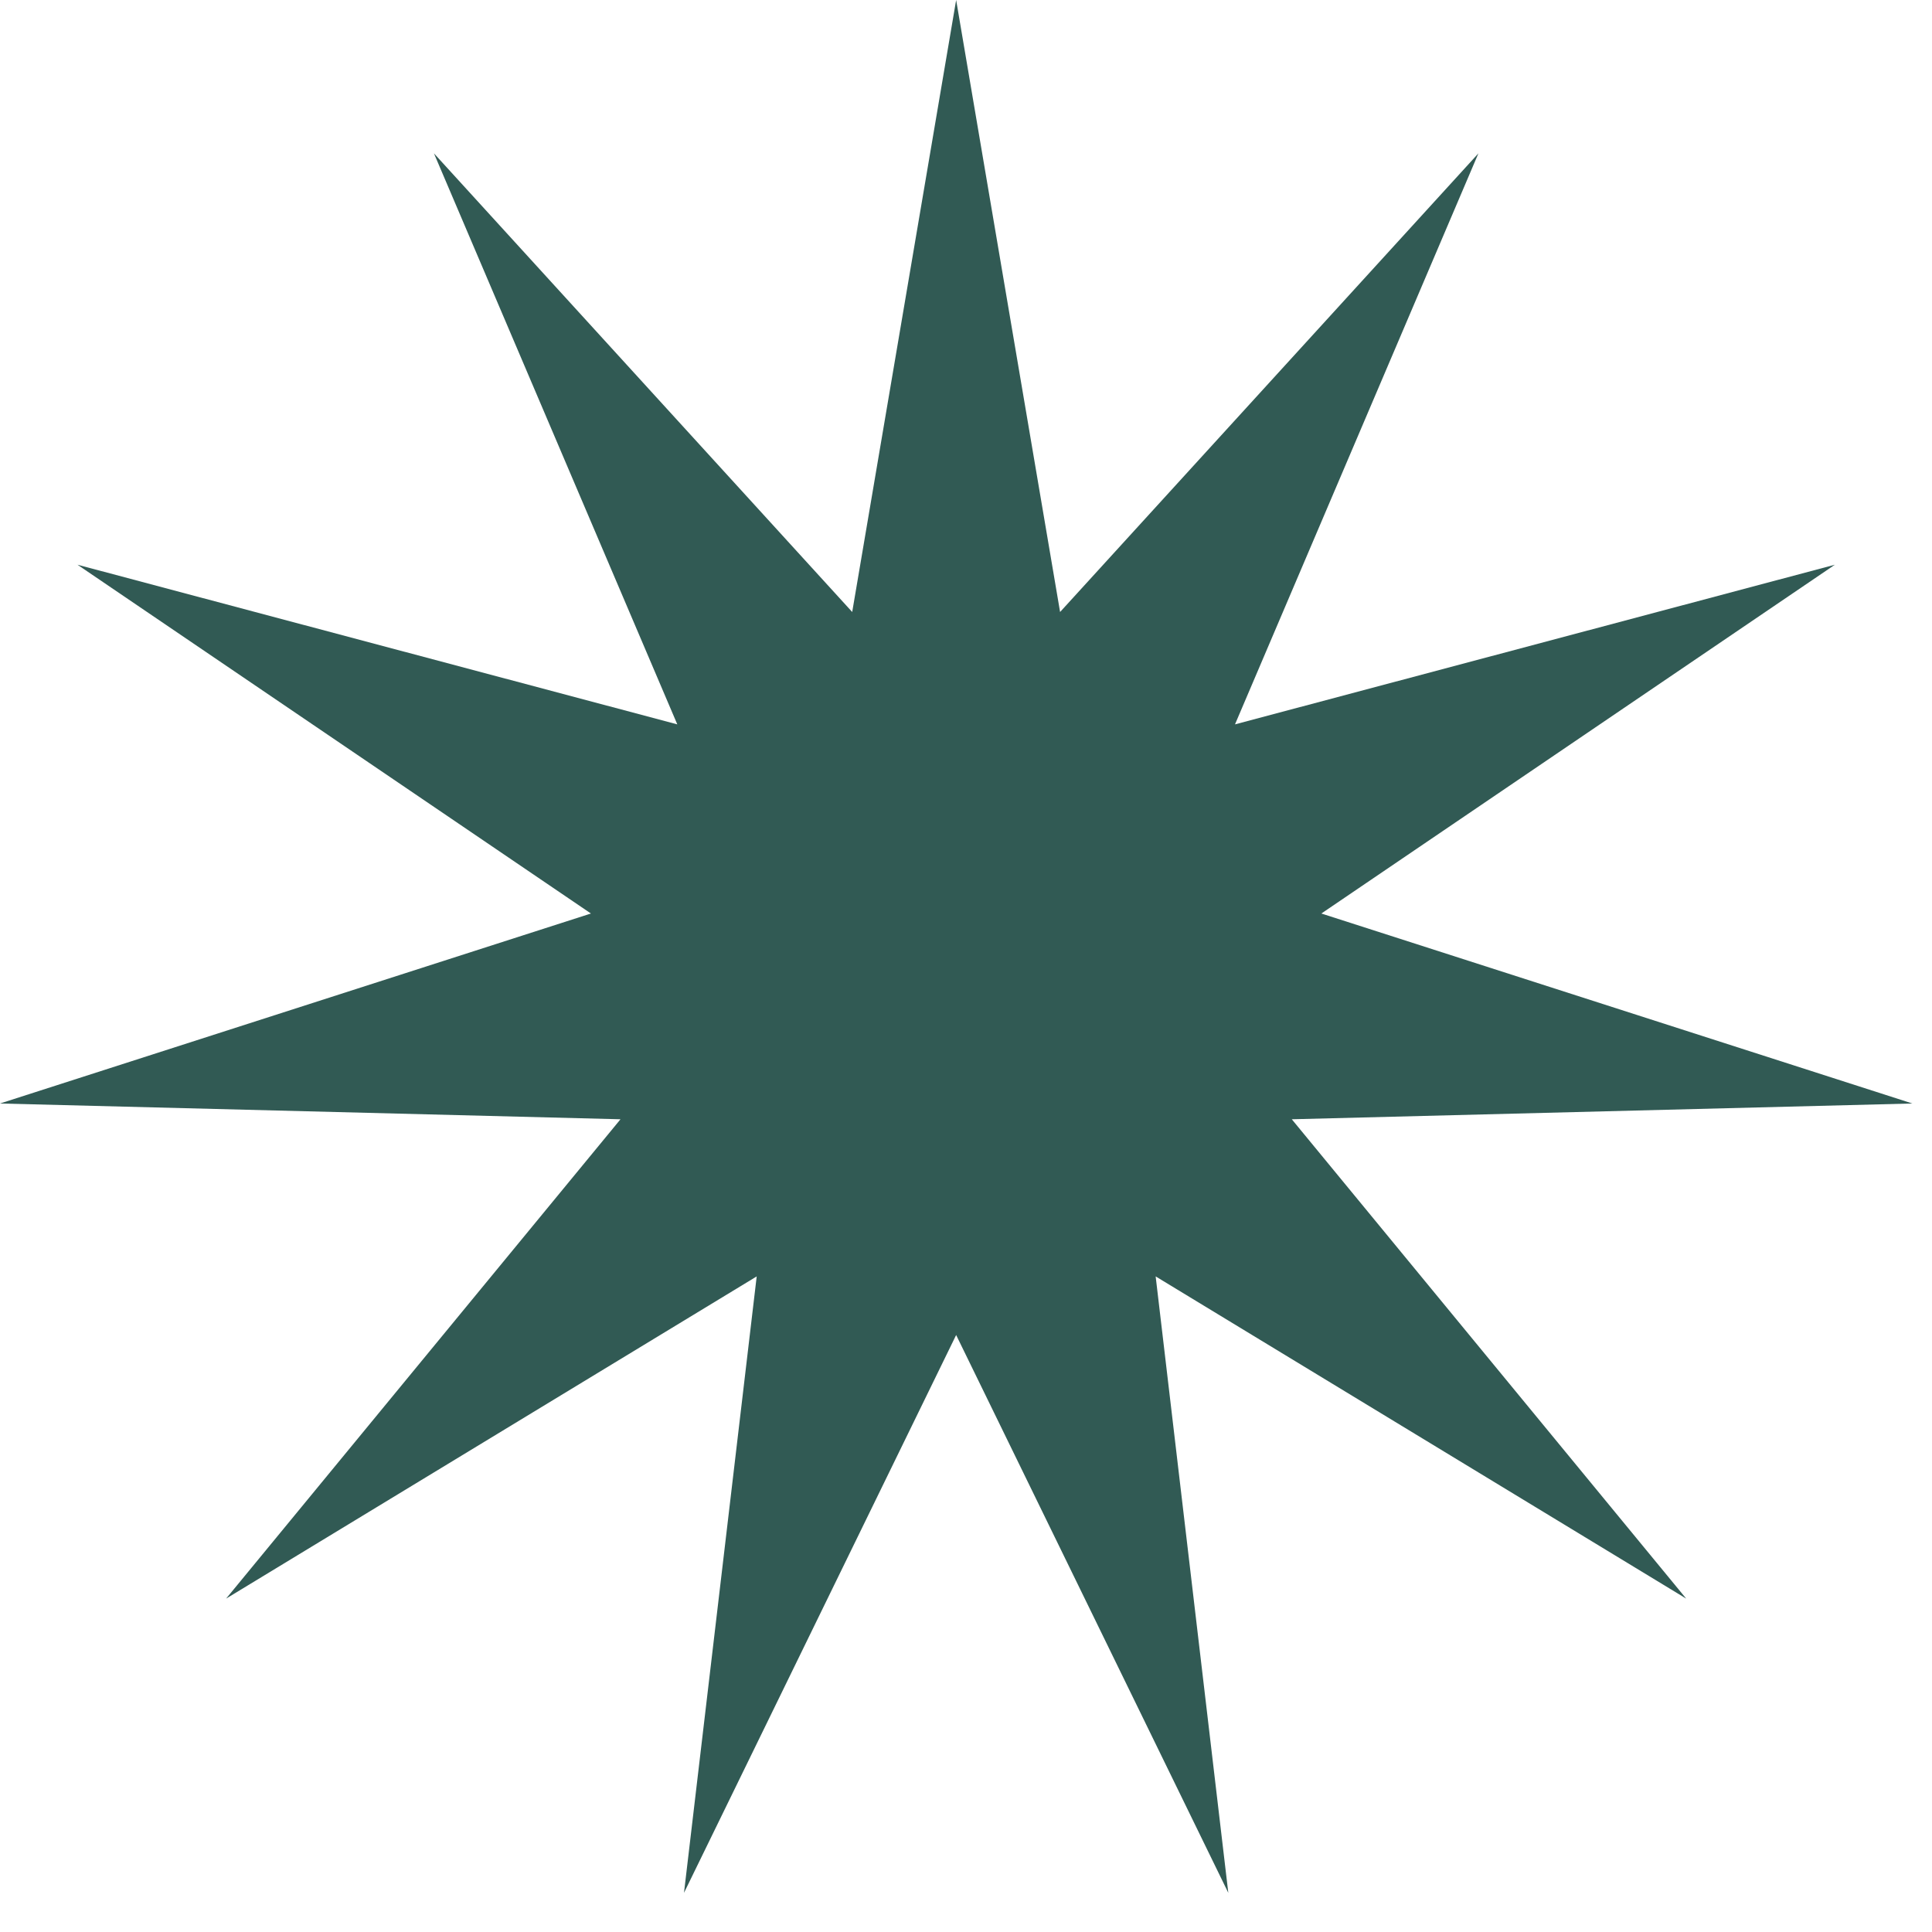
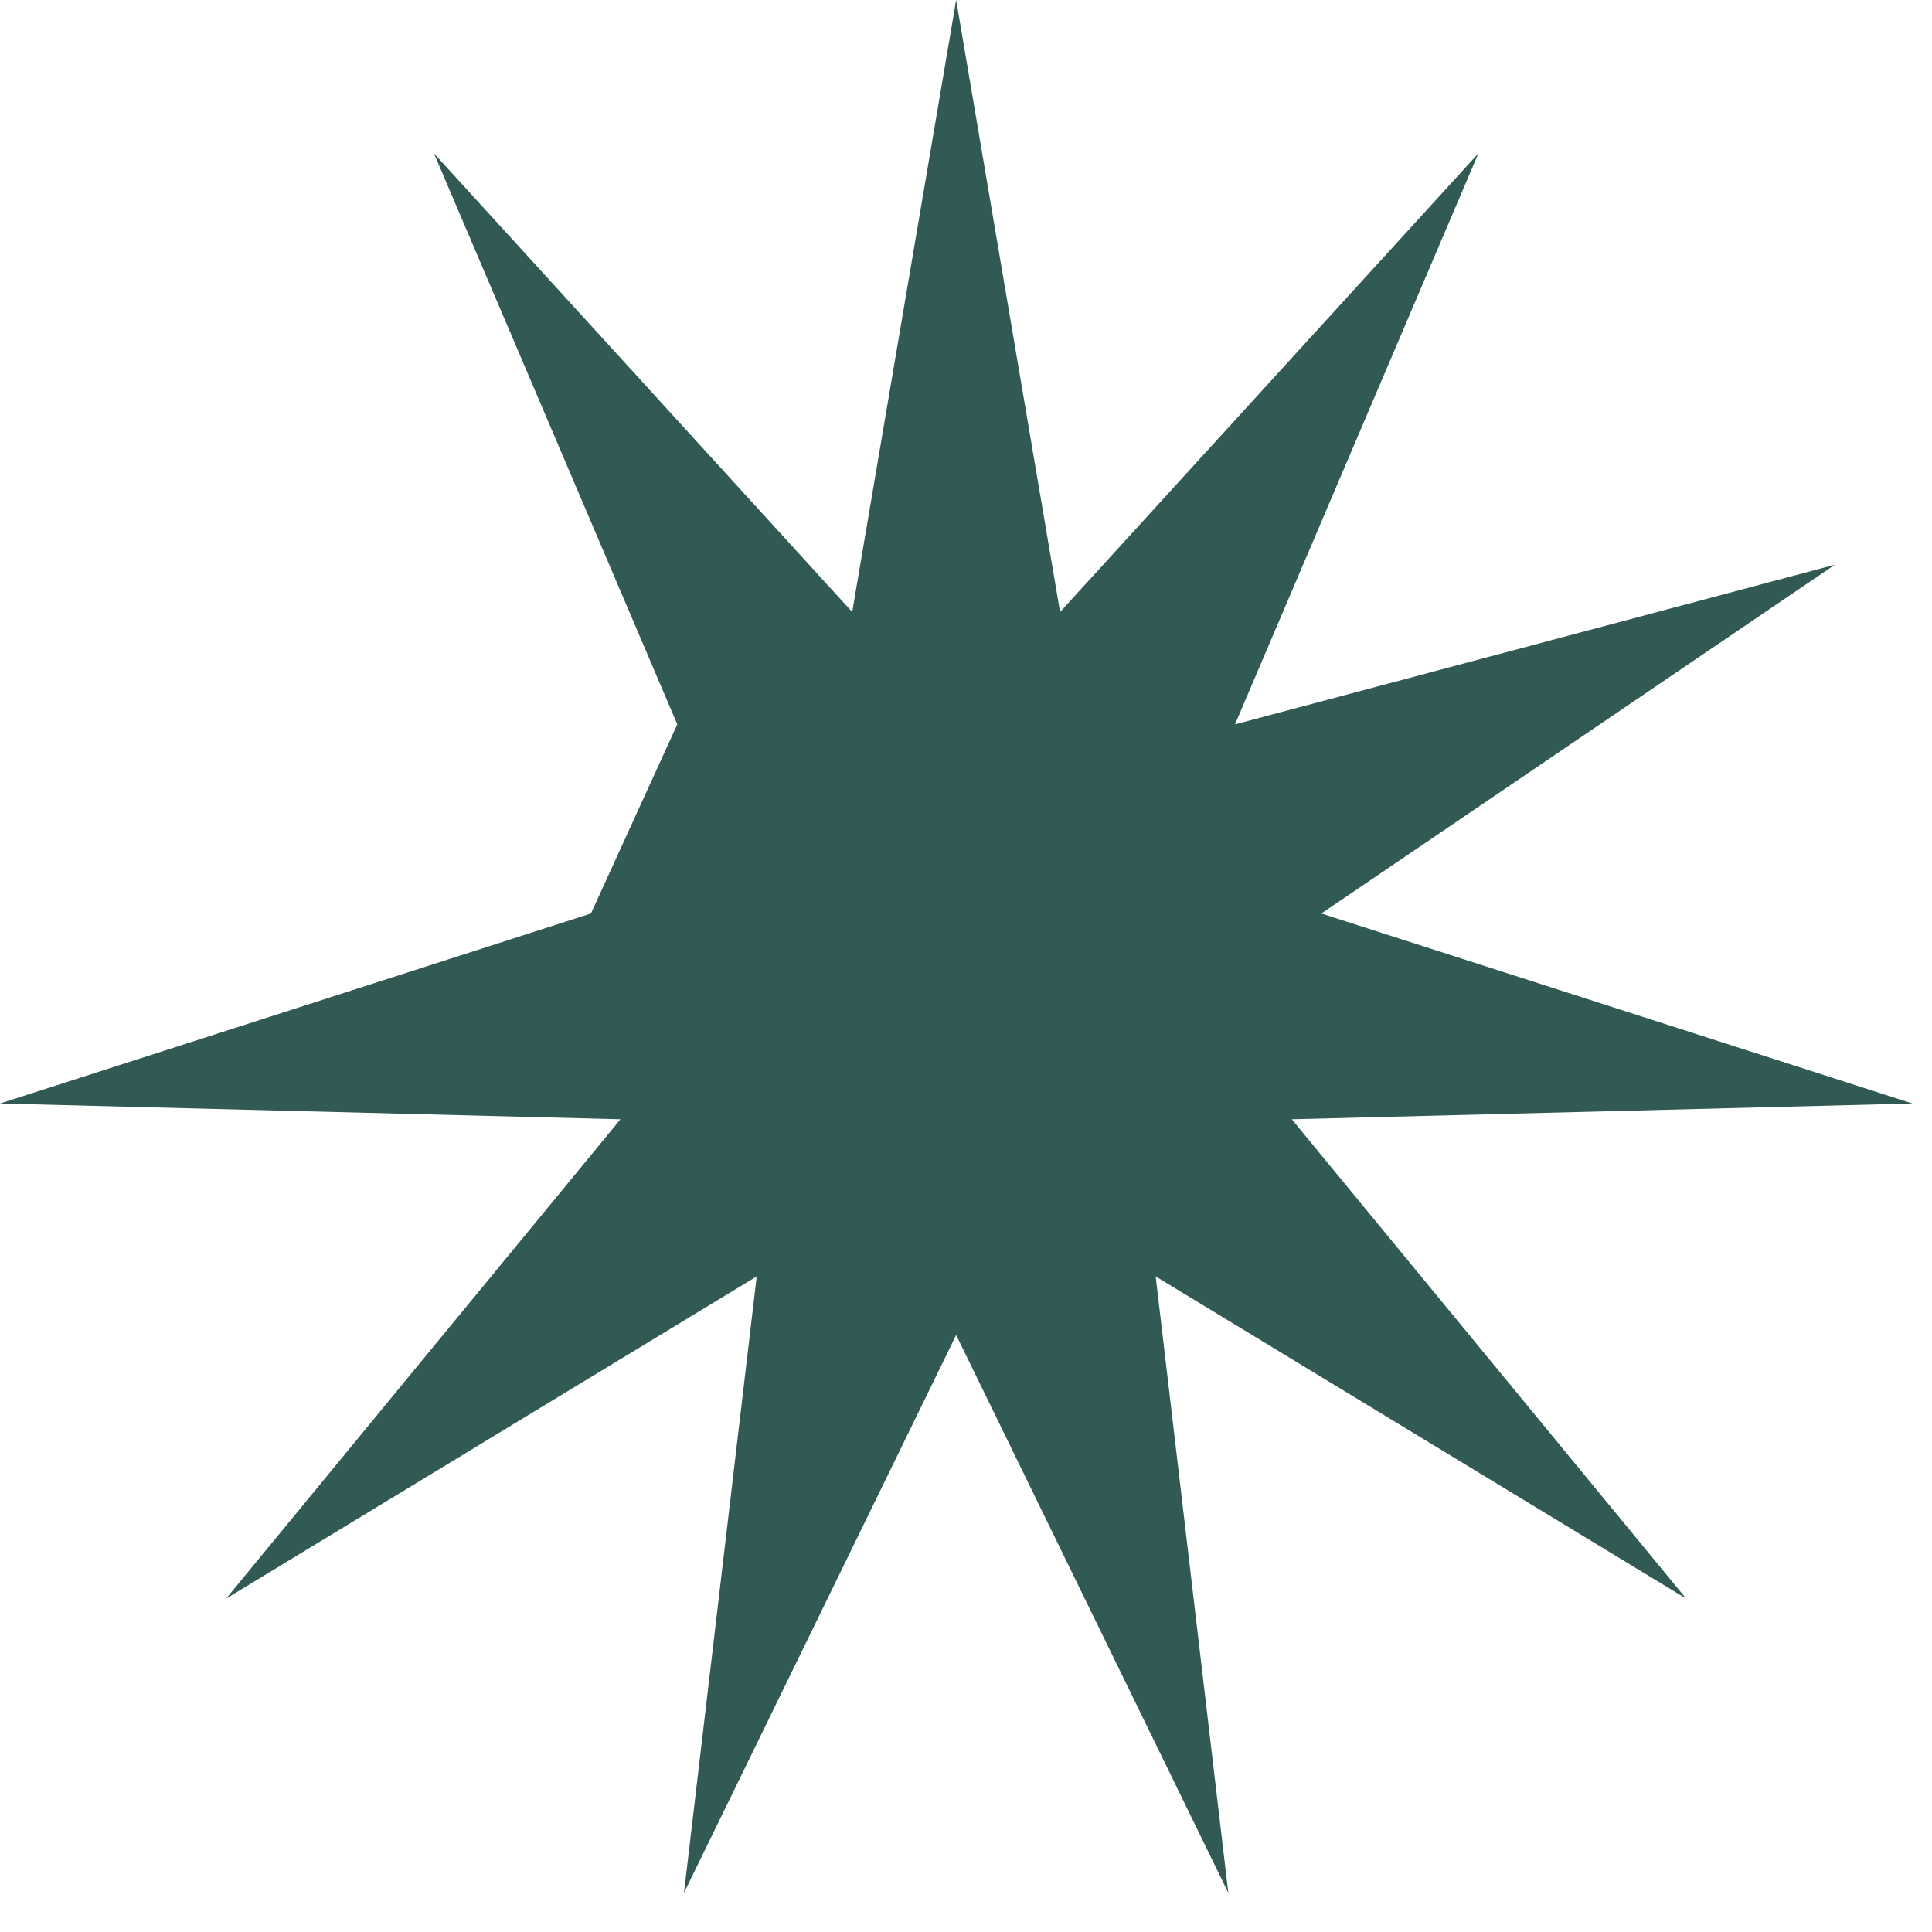
<svg xmlns="http://www.w3.org/2000/svg" width="30" height="30" viewBox="0 0 30 30" fill="none">
-   <path d="M14.847 0L16.461 9.503L22.957 2.381L19.177 11.248L28.492 8.769L20.518 14.185L29.695 17.135L20.059 17.38L26.183 24.823L17.945 19.82L19.073 29.392L14.847 20.73L10.621 29.392L11.75 19.82L3.511 24.823L9.635 17.38L-0 17.135L9.176 14.185L1.203 8.769L10.517 11.248L6.738 2.381L13.233 9.503L14.847 0Z" fill="#315A54" />
+   <path d="M14.847 0L16.461 9.503L22.957 2.381L19.177 11.248L28.492 8.769L20.518 14.185L29.695 17.135L20.059 17.38L26.183 24.823L17.945 19.82L19.073 29.392L14.847 20.73L10.621 29.392L11.75 19.82L3.511 24.823L9.635 17.38L-0 17.135L9.176 14.185L10.517 11.248L6.738 2.381L13.233 9.503L14.847 0Z" fill="#315A54" />
</svg>